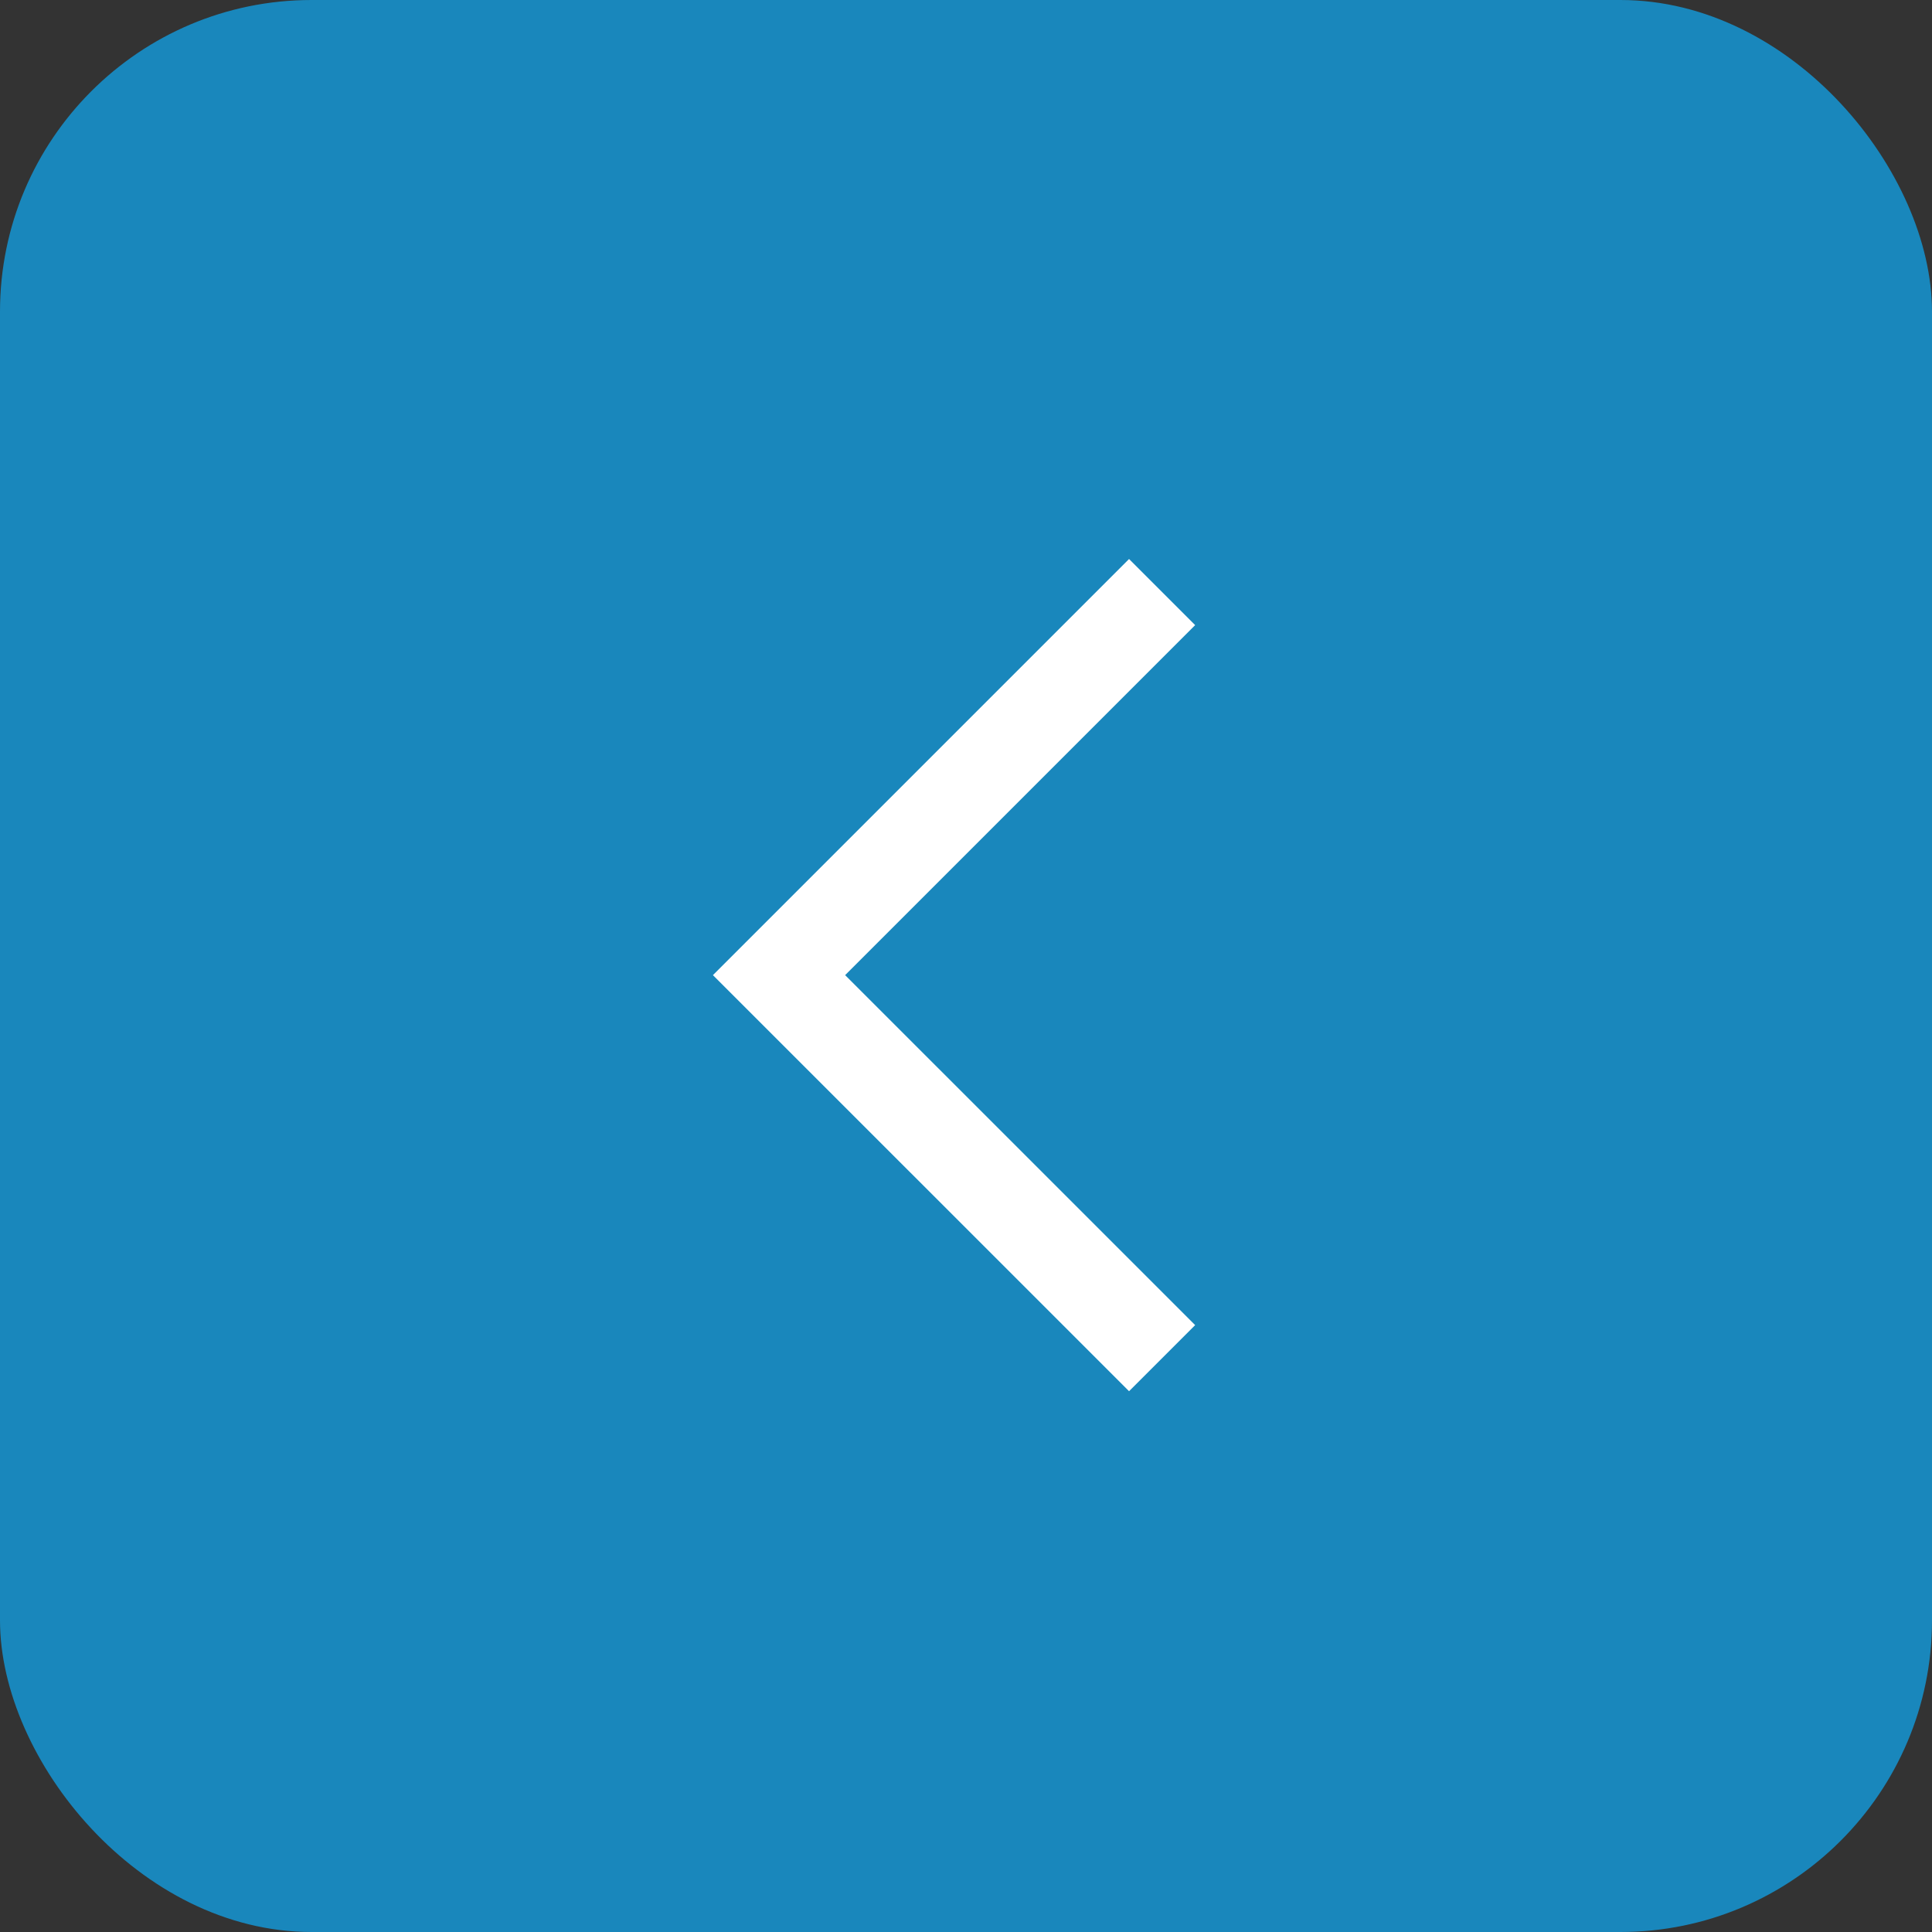
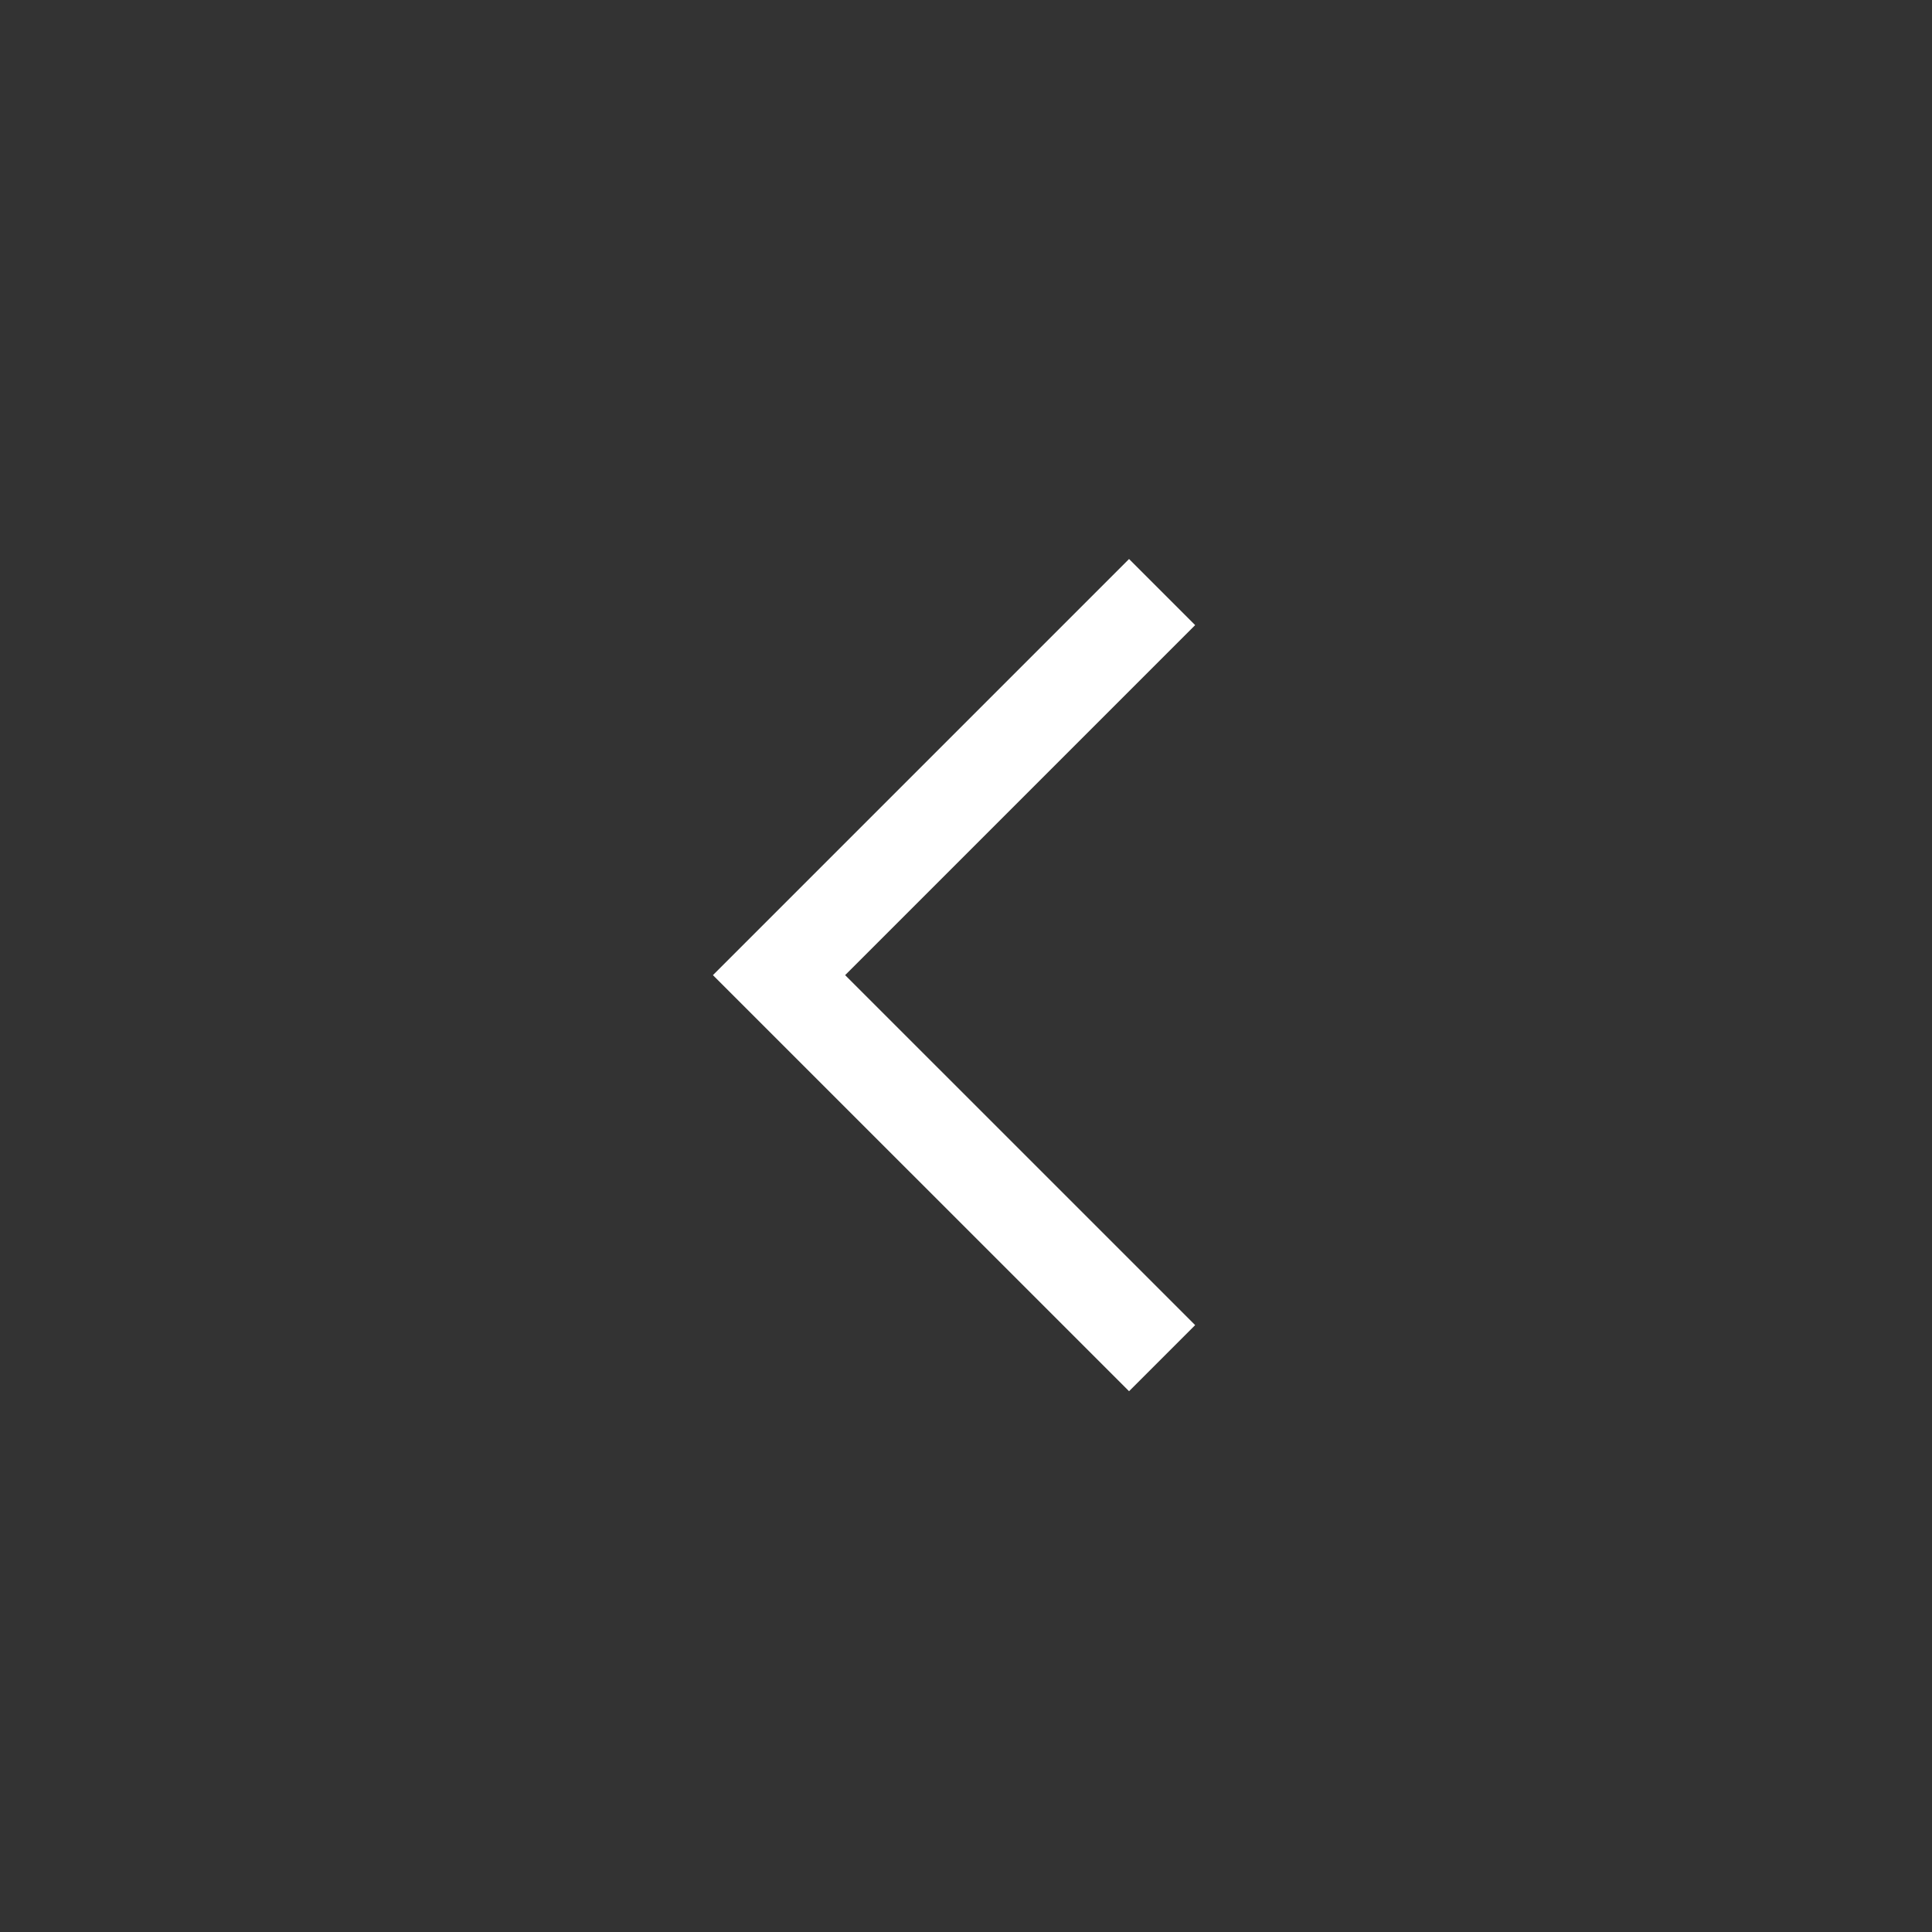
<svg xmlns="http://www.w3.org/2000/svg" width="62" height="62" viewBox="0 0 62 62" fill="none">
  <rect x="0" y="0" width="62" height="62" fill="#333333" stroke="none" />
-   <rect width="62" height="62" rx="10" fill="#1987BC" />
  <path d="M37.293 19L25 31.293L37.293 43.585" stroke="white" stroke-width="3" />
</svg>